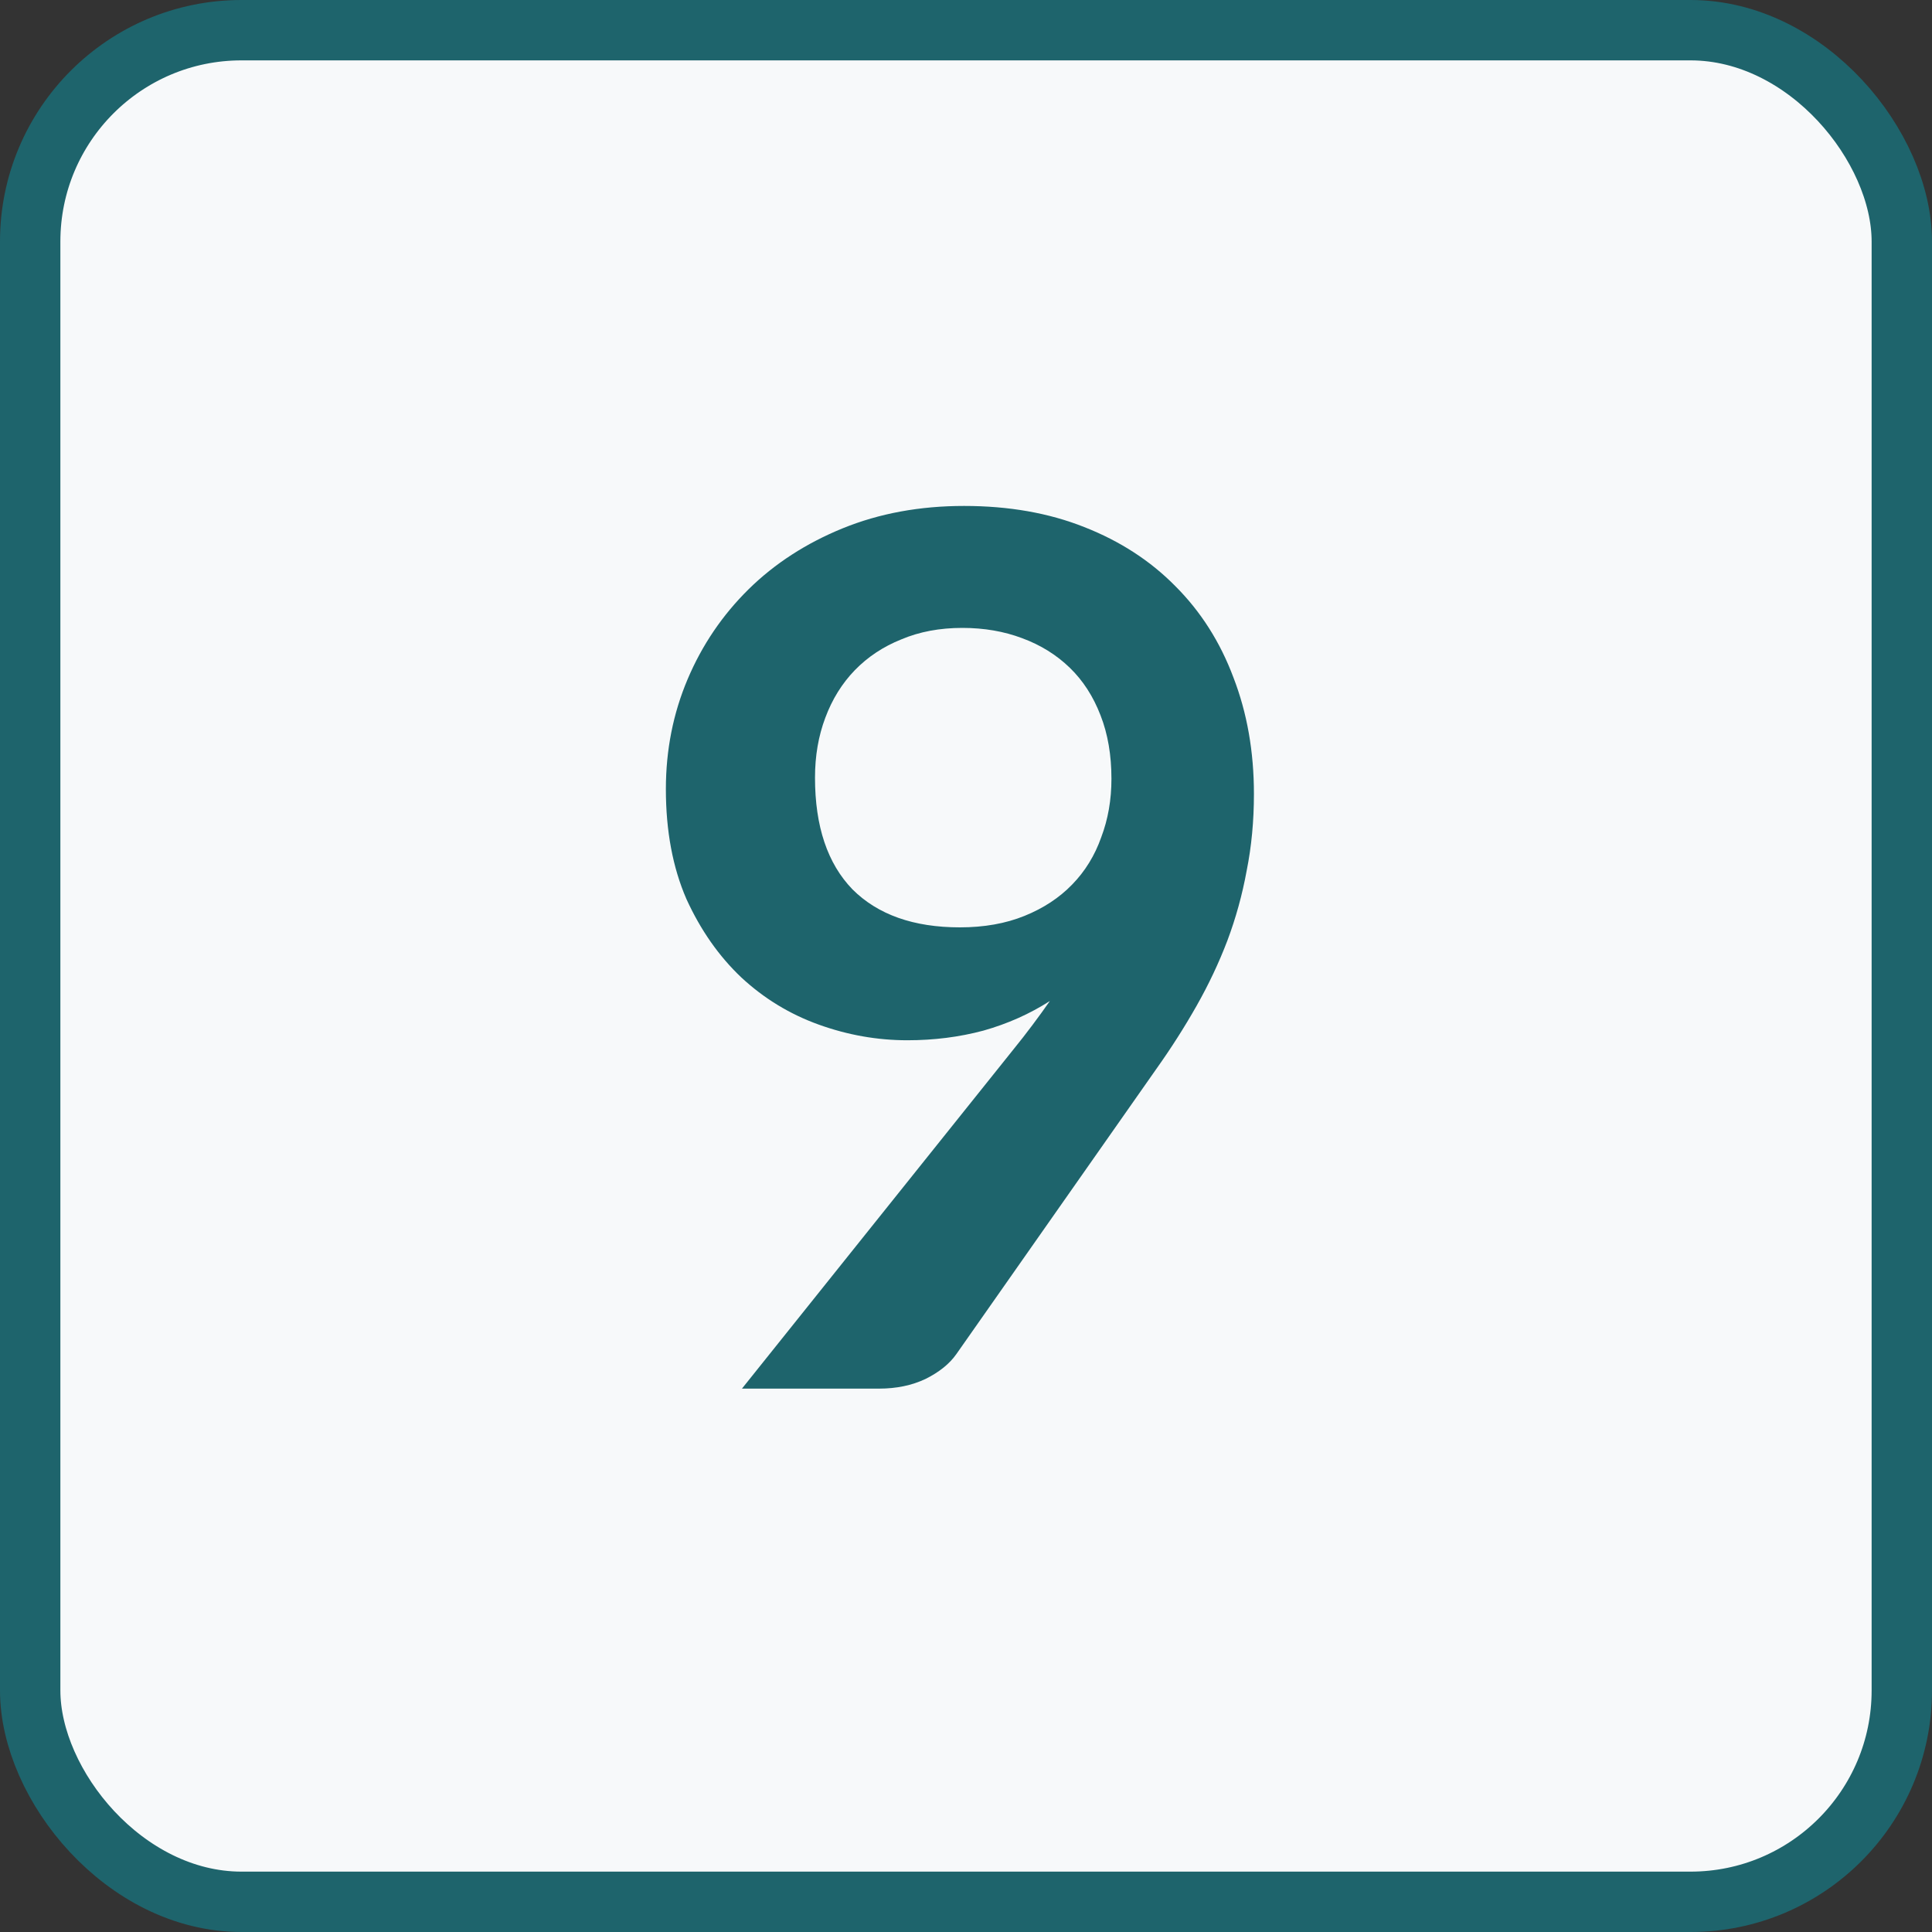
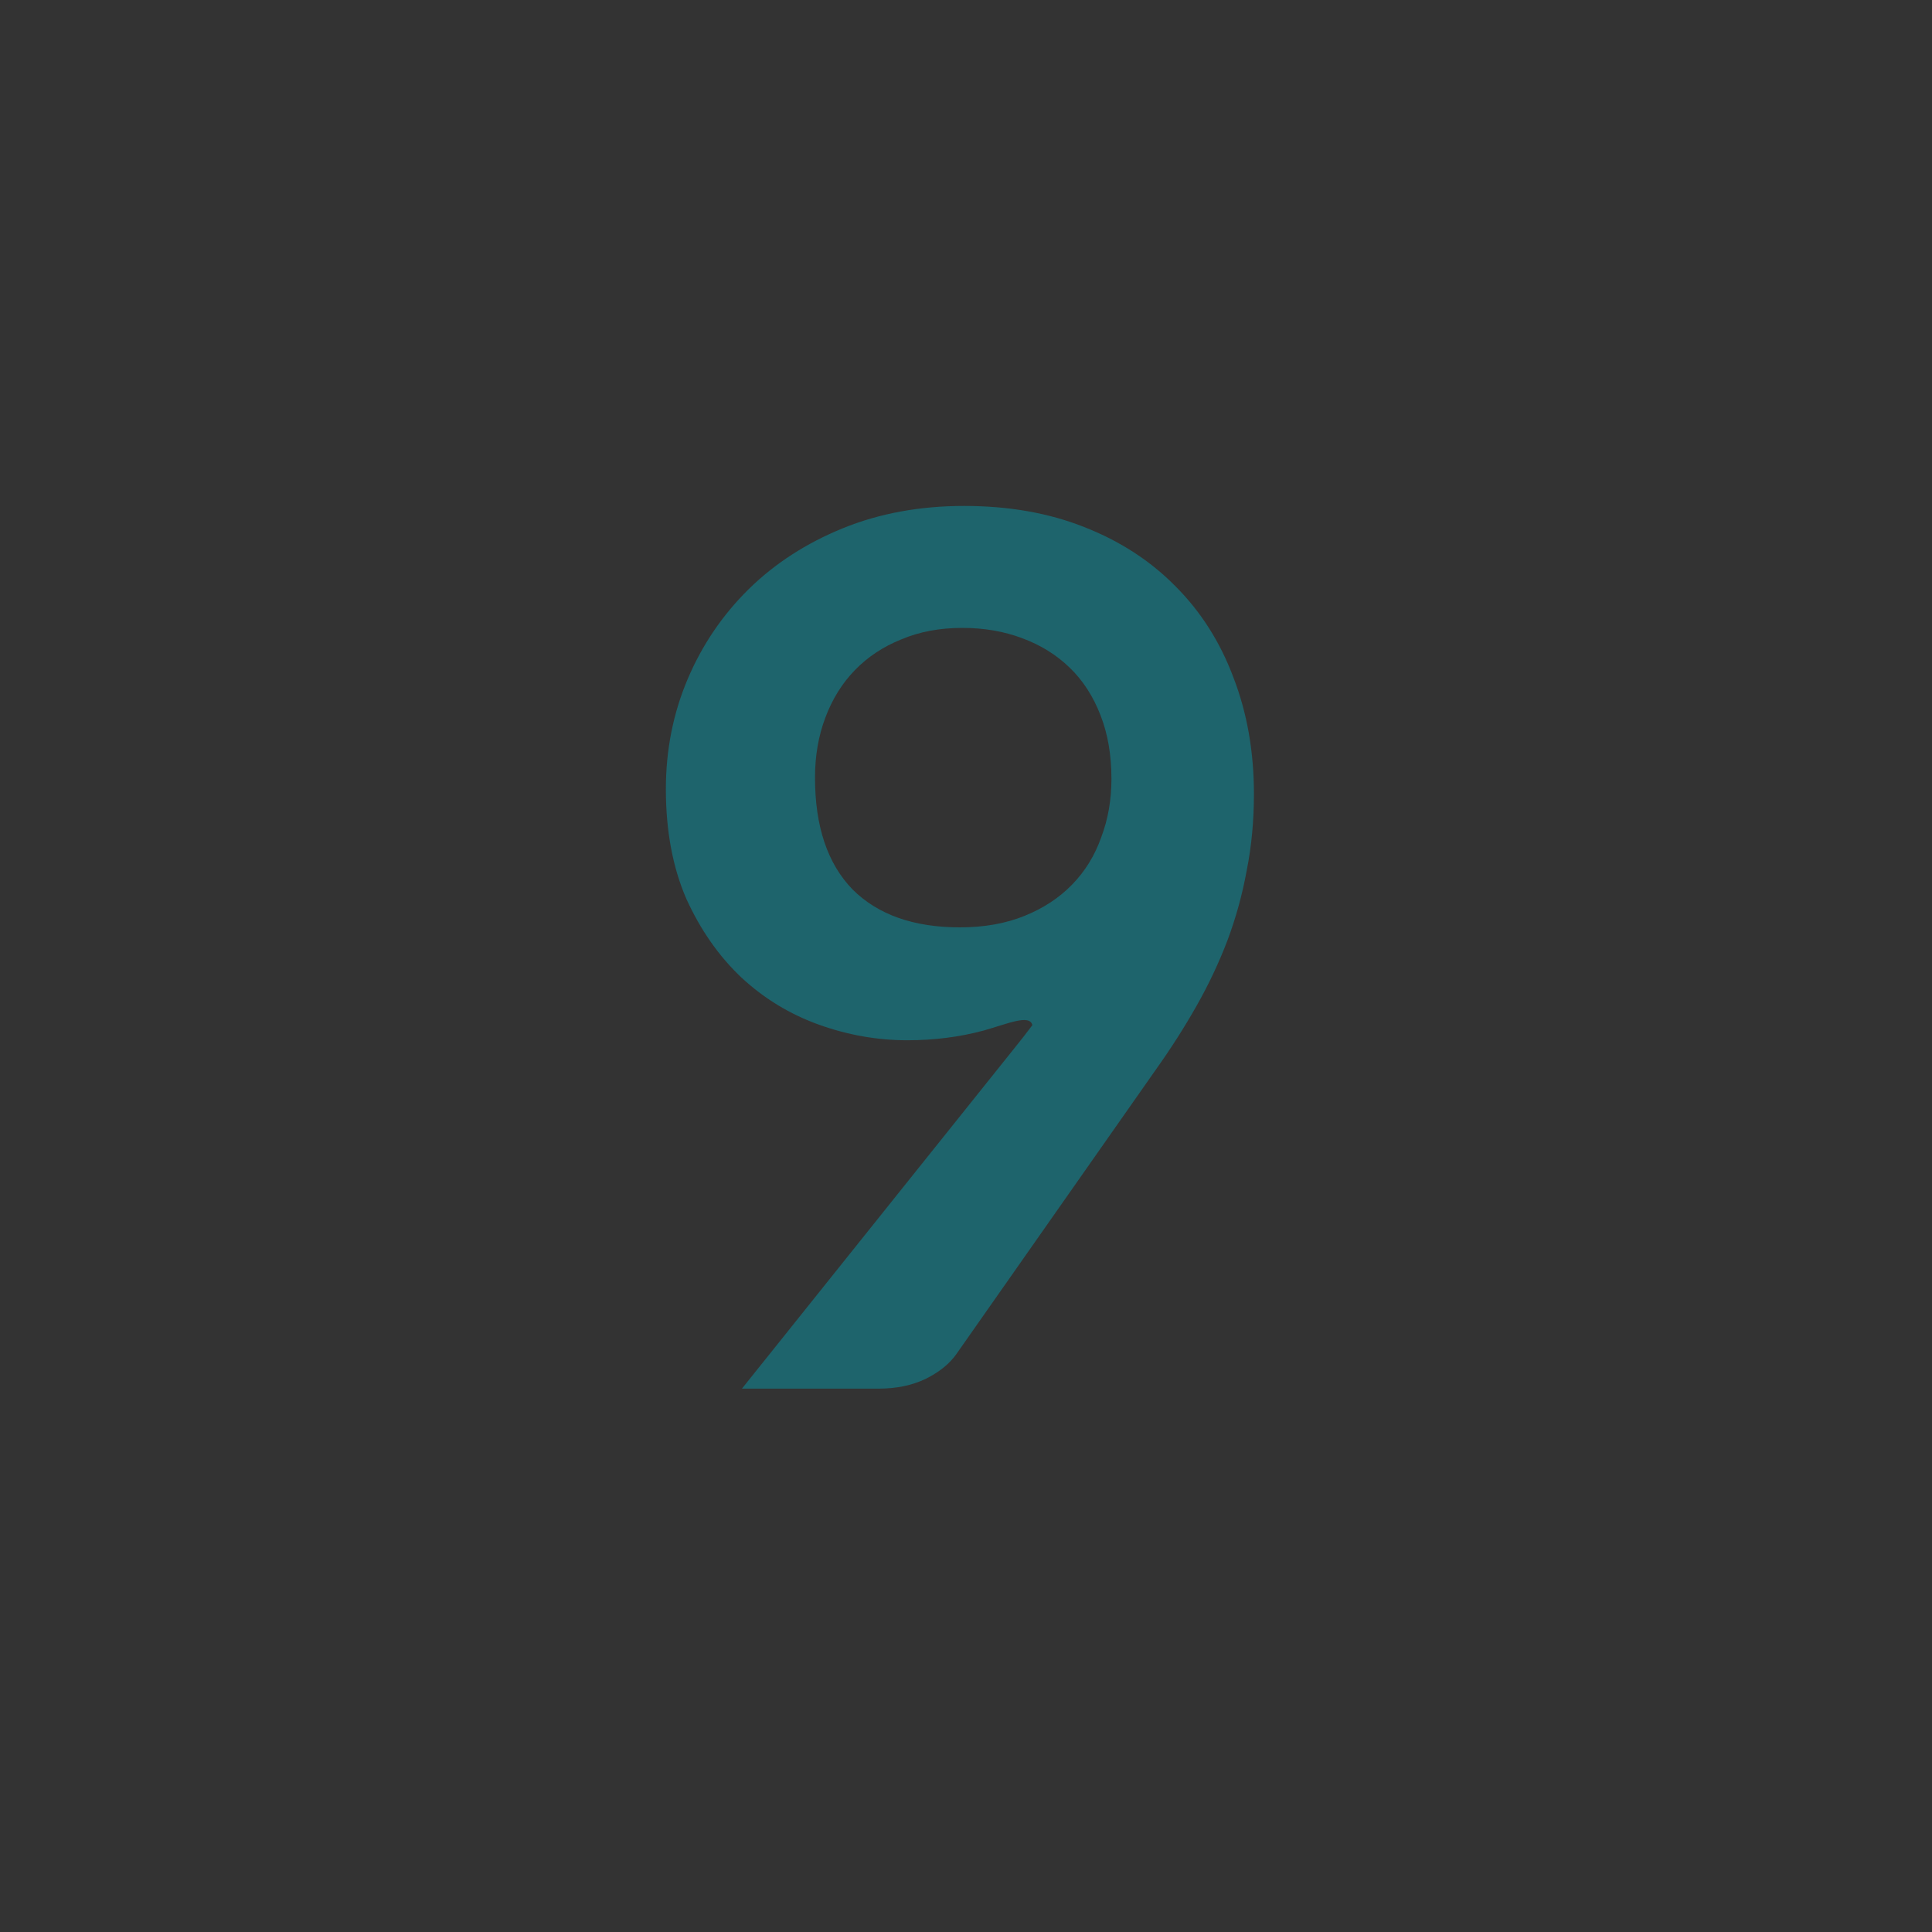
<svg xmlns="http://www.w3.org/2000/svg" width="32" height="32" viewBox="0 0 32 32" fill="none">
  <rect x="0" y="0" width="32" height="32" fill="#333333" stroke="none" />
  <g clip-path="url(#clip0_327_73)">
-     <rect x="0.5" y="0.5" width="31" height="31" rx="3.5" fill="#F7F9FA" stroke="#1E646C" />
-     <path d="M13.499 12.88C13.499 13.687 13.706 14.303 14.119 14.73C14.539 15.15 15.133 15.36 15.899 15.36C16.299 15.36 16.656 15.297 16.969 15.17C17.283 15.043 17.546 14.87 17.759 14.65C17.973 14.43 18.133 14.17 18.239 13.87C18.353 13.57 18.409 13.247 18.409 12.9C18.409 12.507 18.349 12.157 18.229 11.85C18.109 11.537 17.939 11.273 17.719 11.06C17.499 10.847 17.236 10.683 16.929 10.57C16.629 10.457 16.299 10.4 15.939 10.4C15.566 10.4 15.229 10.463 14.929 10.59C14.629 10.71 14.373 10.88 14.159 11.1C13.946 11.32 13.783 11.583 13.669 11.89C13.556 12.19 13.499 12.52 13.499 12.88ZM16.779 17.39C16.893 17.25 16.999 17.113 17.099 16.98C17.199 16.847 17.296 16.713 17.389 16.58C17.056 16.793 16.689 16.957 16.289 17.07C15.889 17.177 15.469 17.23 15.029 17.23C14.529 17.23 14.039 17.143 13.559 16.97C13.079 16.797 12.653 16.537 12.279 16.19C11.906 15.837 11.603 15.403 11.369 14.89C11.143 14.37 11.029 13.763 11.029 13.07C11.029 12.423 11.149 11.817 11.389 11.25C11.629 10.683 11.966 10.187 12.399 9.76C12.833 9.333 13.353 8.997 13.959 8.75C14.566 8.503 15.236 8.38 15.969 8.38C16.709 8.38 17.373 8.497 17.959 8.73C18.553 8.963 19.056 9.29 19.469 9.71C19.889 10.13 20.209 10.633 20.429 11.22C20.656 11.807 20.769 12.45 20.769 13.15C20.769 13.597 20.729 14.02 20.649 14.42C20.576 14.82 20.469 15.207 20.329 15.58C20.189 15.947 20.019 16.307 19.819 16.66C19.619 17.013 19.396 17.363 19.149 17.71L15.839 22.43C15.726 22.59 15.556 22.727 15.329 22.84C15.103 22.947 14.846 23 14.559 23H12.289L16.779 17.39Z" fill="#1E646C" />
+     <path d="M13.499 12.88C13.499 13.687 13.706 14.303 14.119 14.73C14.539 15.15 15.133 15.36 15.899 15.36C16.299 15.36 16.656 15.297 16.969 15.17C17.283 15.043 17.546 14.87 17.759 14.65C17.973 14.43 18.133 14.17 18.239 13.87C18.353 13.57 18.409 13.247 18.409 12.9C18.409 12.507 18.349 12.157 18.229 11.85C18.109 11.537 17.939 11.273 17.719 11.06C17.499 10.847 17.236 10.683 16.929 10.57C16.629 10.457 16.299 10.4 15.939 10.4C15.566 10.4 15.229 10.463 14.929 10.59C14.629 10.71 14.373 10.88 14.159 11.1C13.946 11.32 13.783 11.583 13.669 11.89C13.556 12.19 13.499 12.52 13.499 12.88ZM16.779 17.39C16.893 17.25 16.999 17.113 17.099 16.98C17.056 16.793 16.689 16.957 16.289 17.07C15.889 17.177 15.469 17.23 15.029 17.23C14.529 17.23 14.039 17.143 13.559 16.97C13.079 16.797 12.653 16.537 12.279 16.19C11.906 15.837 11.603 15.403 11.369 14.89C11.143 14.37 11.029 13.763 11.029 13.07C11.029 12.423 11.149 11.817 11.389 11.25C11.629 10.683 11.966 10.187 12.399 9.76C12.833 9.333 13.353 8.997 13.959 8.75C14.566 8.503 15.236 8.38 15.969 8.38C16.709 8.38 17.373 8.497 17.959 8.73C18.553 8.963 19.056 9.29 19.469 9.71C19.889 10.13 20.209 10.633 20.429 11.22C20.656 11.807 20.769 12.45 20.769 13.15C20.769 13.597 20.729 14.02 20.649 14.42C20.576 14.82 20.469 15.207 20.329 15.58C20.189 15.947 20.019 16.307 19.819 16.66C19.619 17.013 19.396 17.363 19.149 17.71L15.839 22.43C15.726 22.59 15.556 22.727 15.329 22.84C15.103 22.947 14.846 23 14.559 23H12.289L16.779 17.39Z" fill="#1E646C" />
  </g>
  <defs>
    <clipPath id="clip0_327_73">
      <rect width="32" height="32" fill="white" />
    </clipPath>
  </defs>
</svg>